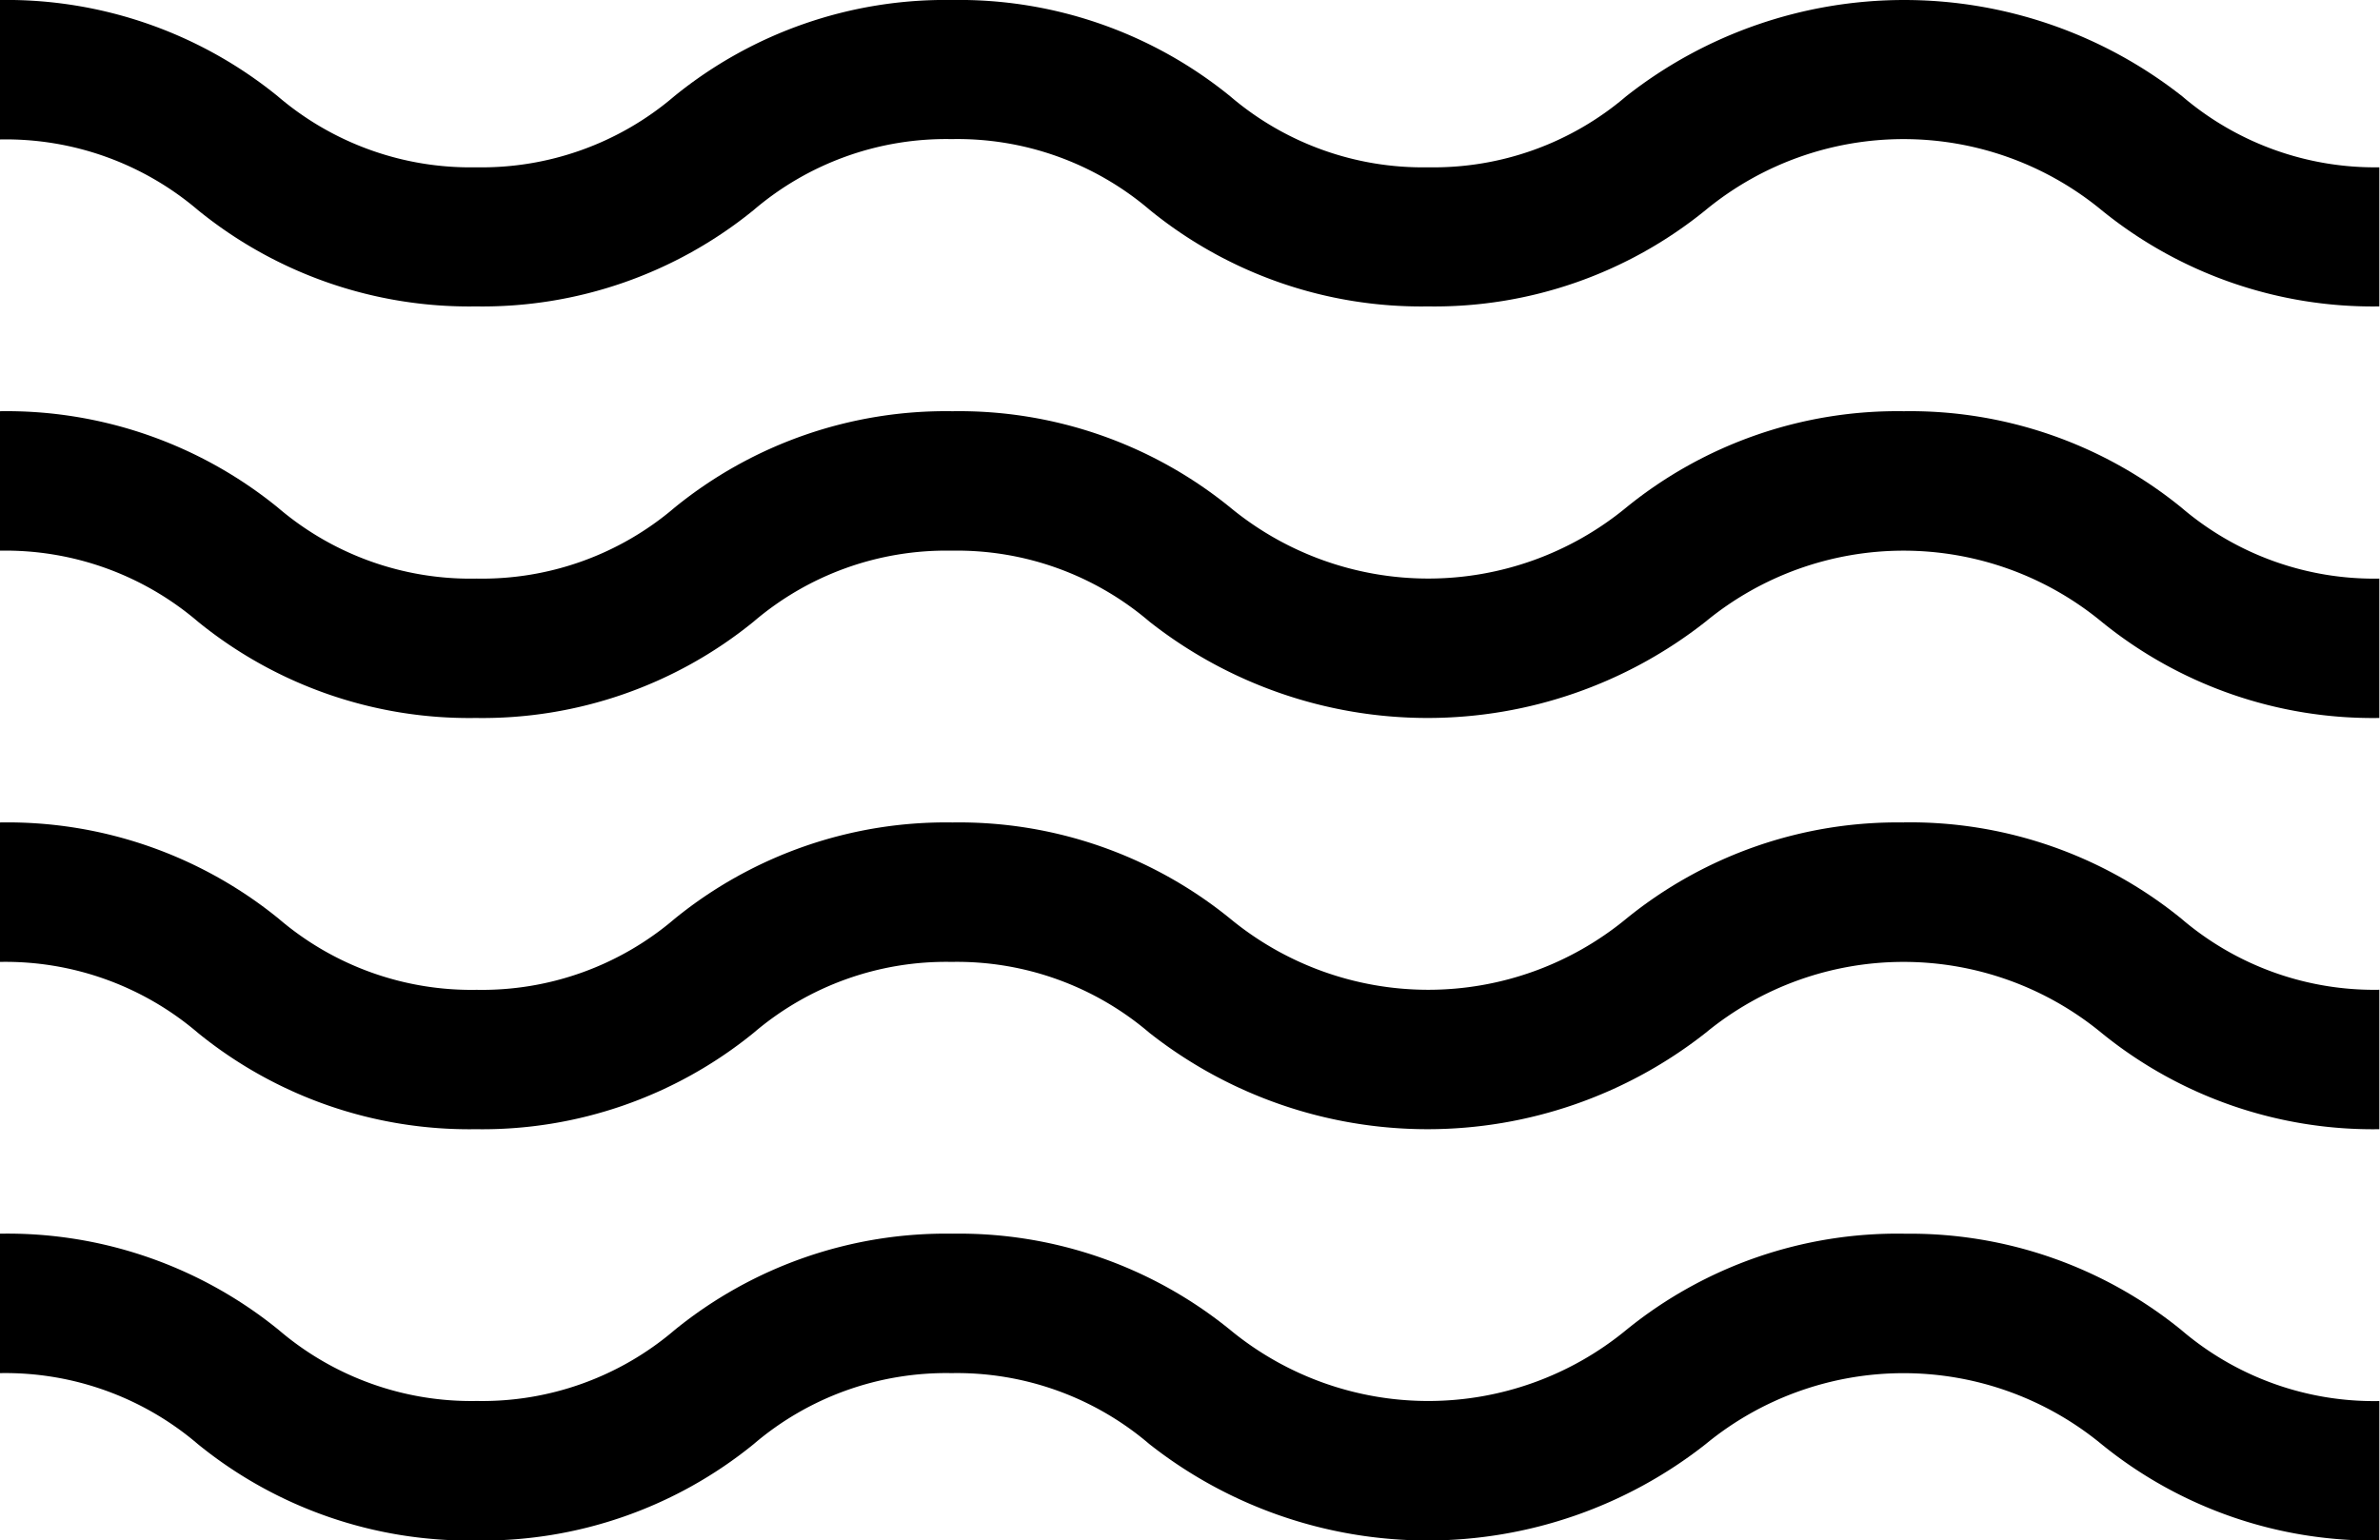
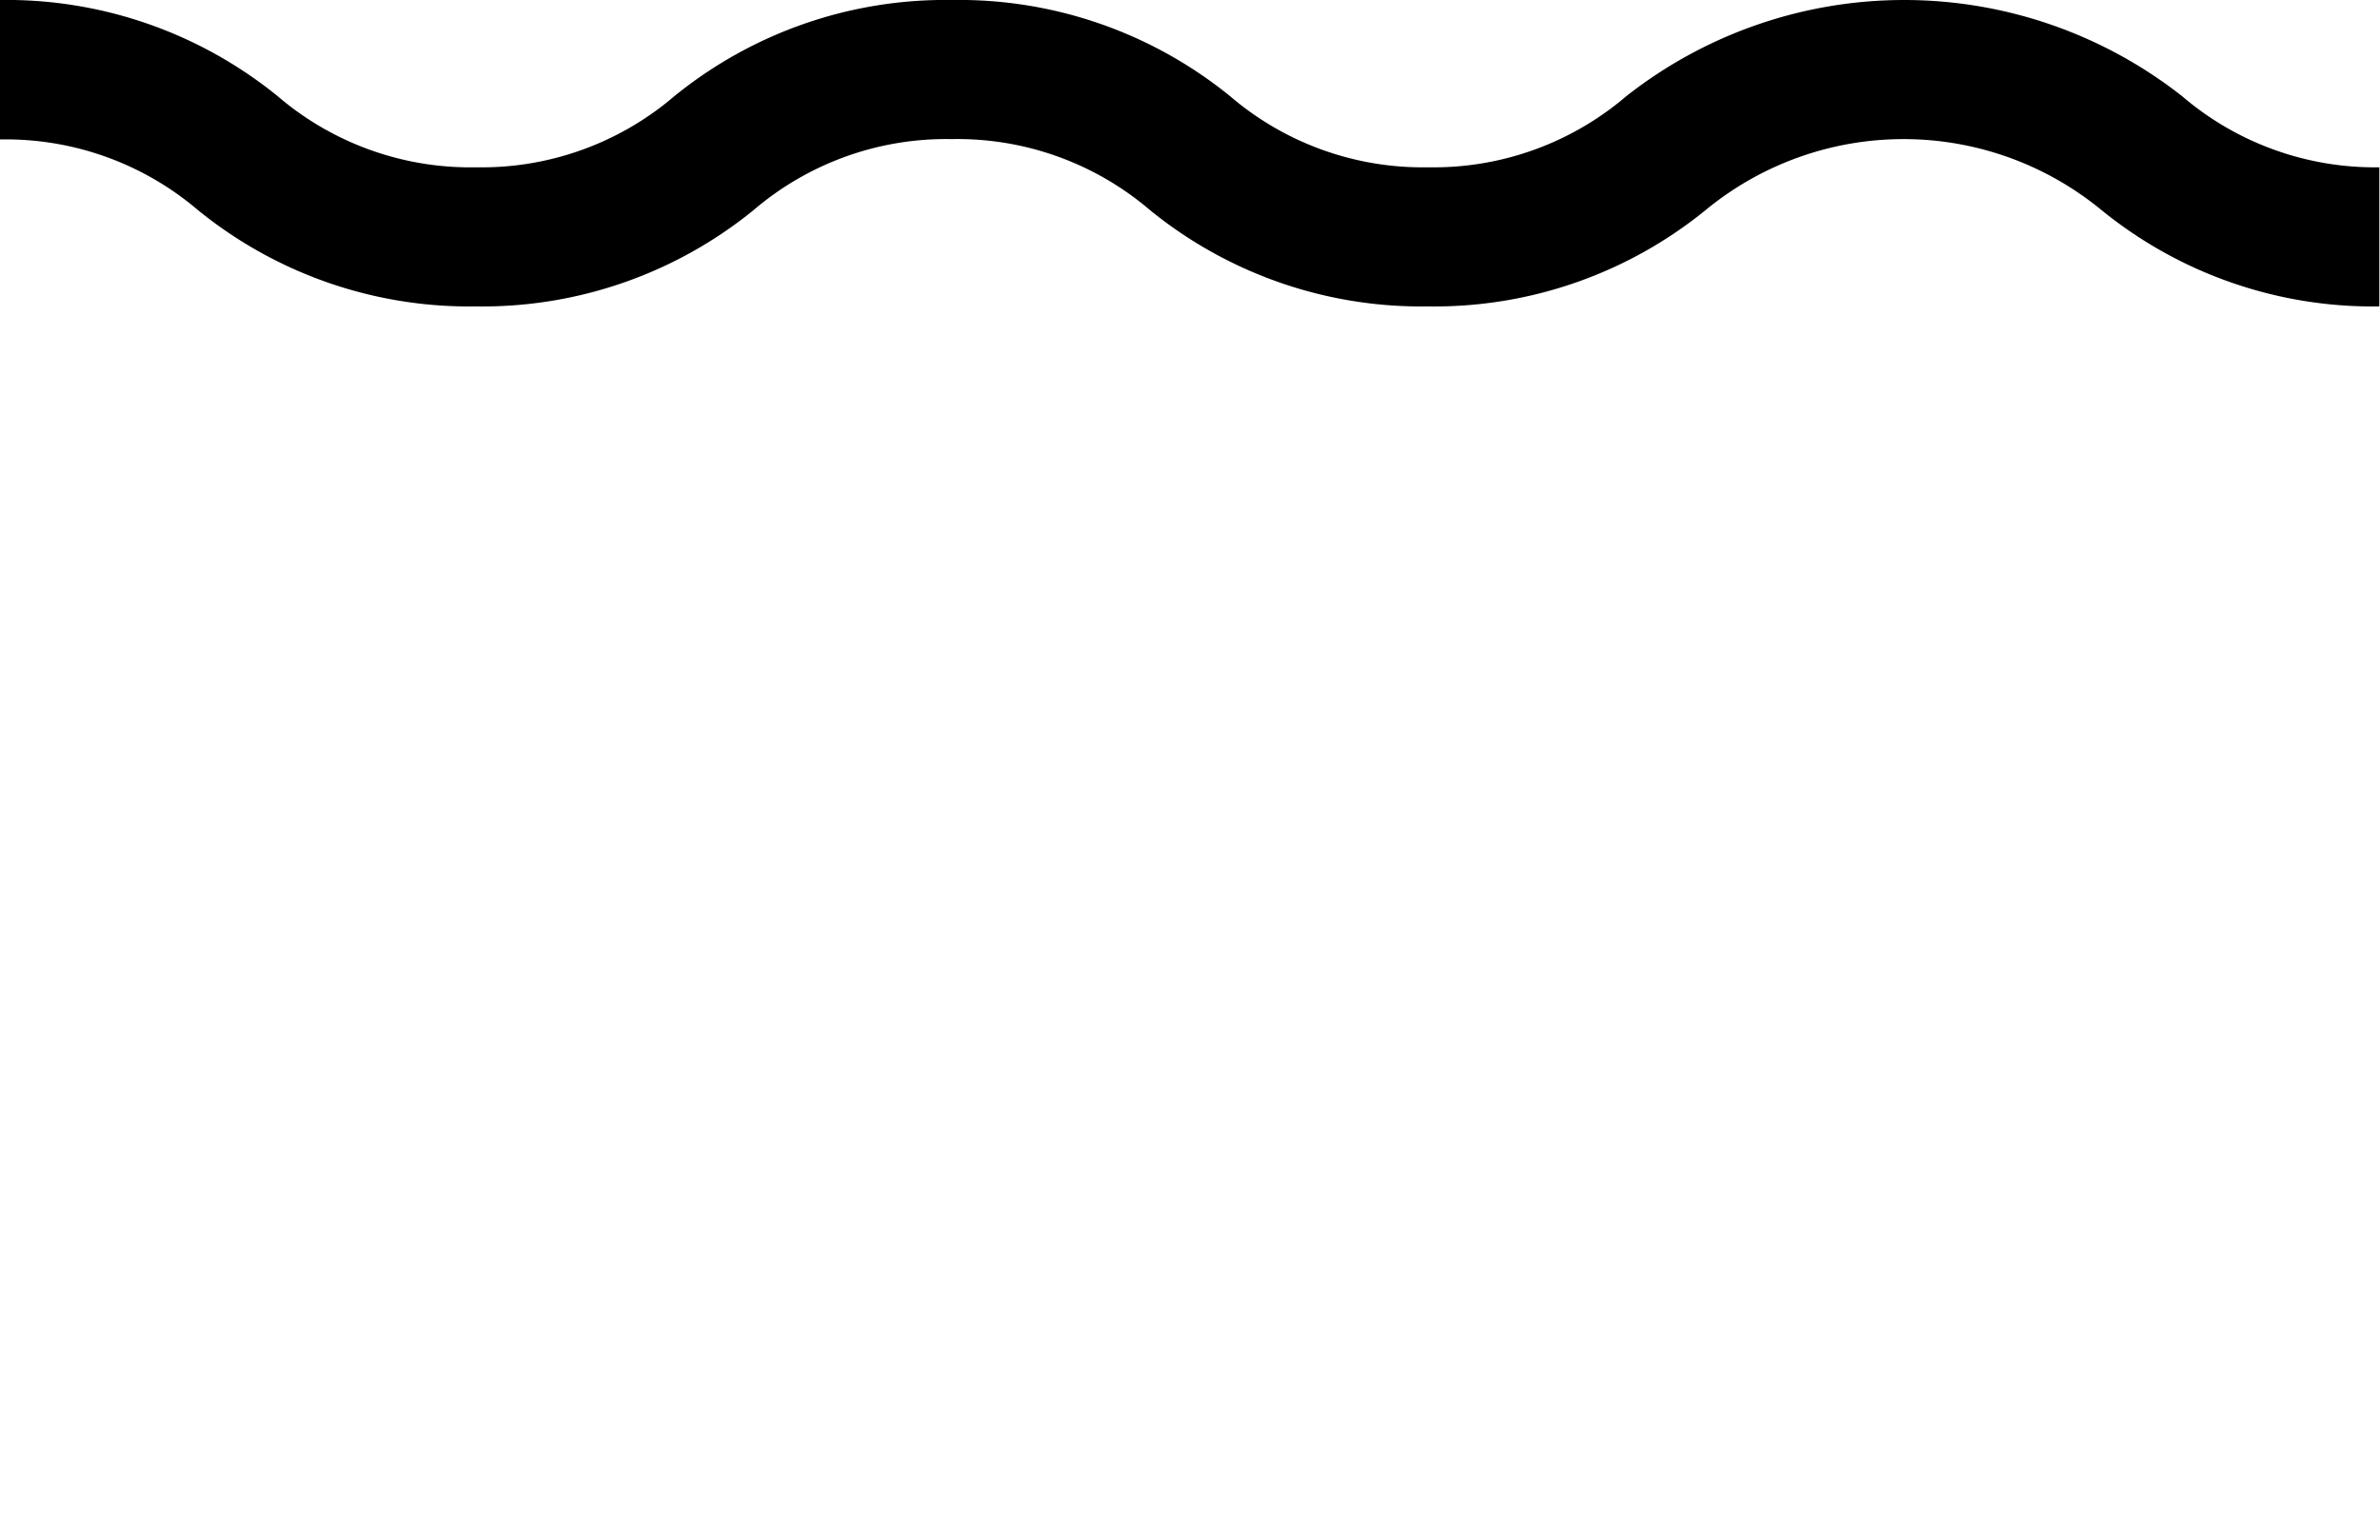
<svg xmlns="http://www.w3.org/2000/svg" id="wave" width="35.117" height="22.734" viewBox="0 0 35.117 22.734">
-   <path id="Tracé_251" data-name="Tracé 251" d="M28.094,265.449a6.341,6.341,0,0,0-4.1,1.422,4.595,4.595,0,0,1-5.84,0,6.339,6.339,0,0,0-4.1-1.422,6.341,6.341,0,0,0-4.1,1.422,4.371,4.371,0,0,1-2.92,1.047,4.371,4.371,0,0,1-2.92-1.047A6.342,6.342,0,0,0,0,265.449v2.058a4.37,4.37,0,0,1,2.92,1.048,6.342,6.342,0,0,0,4.1,1.422,6.341,6.341,0,0,0,4.1-1.422,4.37,4.37,0,0,1,2.92-1.048,4.371,4.371,0,0,1,2.92,1.048,6.633,6.633,0,0,0,8.207,0,4.594,4.594,0,0,1,5.84,0,6.341,6.341,0,0,0,4.1,1.422v-2.058a4.372,4.372,0,0,1-2.92-1.047,6.342,6.342,0,0,0-4.1-1.422Zm0,0" transform="translate(0 -247.242)" fill="#000" />
-   <path id="Tracé_252" data-name="Tracé 252" d="M28.094,88.484a6.341,6.341,0,0,0-4.1,1.422,4.594,4.594,0,0,1-5.84,0,6.341,6.341,0,0,0-4.1-1.422,6.341,6.341,0,0,0-4.1,1.422,4.371,4.371,0,0,1-2.92,1.048A4.371,4.371,0,0,1,4.1,89.906,6.342,6.342,0,0,0,0,88.484v2.058a4.371,4.371,0,0,1,2.92,1.047,6.34,6.34,0,0,0,4.1,1.422,6.341,6.341,0,0,0,4.1-1.422,4.371,4.371,0,0,1,2.92-1.047,4.372,4.372,0,0,1,2.92,1.047,6.632,6.632,0,0,0,8.207,0,4.595,4.595,0,0,1,5.84,0,6.34,6.34,0,0,0,4.1,1.422V90.954a4.372,4.372,0,0,1-2.92-1.048,6.342,6.342,0,0,0-4.1-1.422Zm0,0" transform="translate(0 -82.415)" fill="#000" />
-   <path id="Tracé_253" data-name="Tracé 253" d="M28.094,176.969a6.341,6.341,0,0,0-4.1,1.422,4.594,4.594,0,0,1-5.84,0,6.341,6.341,0,0,0-4.1-1.422,6.341,6.341,0,0,0-4.1,1.422,4.371,4.371,0,0,1-2.92,1.048,4.371,4.371,0,0,1-2.92-1.048A6.342,6.342,0,0,0,0,176.969v2.058a4.371,4.371,0,0,1,2.92,1.047,6.341,6.341,0,0,0,4.1,1.422,6.341,6.341,0,0,0,4.1-1.422,4.371,4.371,0,0,1,2.92-1.047,4.372,4.372,0,0,1,2.92,1.047,6.632,6.632,0,0,0,8.207,0,4.595,4.595,0,0,1,5.84,0,6.341,6.341,0,0,0,4.1,1.422v-2.058a4.372,4.372,0,0,1-2.92-1.048,6.342,6.342,0,0,0-4.1-1.422Zm0,0" transform="translate(0 -164.831)" fill="#000" />
  <path id="Tracé_254" data-name="Tracé 254" d="M32.2,1.422a6.632,6.632,0,0,0-8.207,0,4.373,4.373,0,0,1-2.92,1.047,4.371,4.371,0,0,1-2.92-1.047A6.34,6.34,0,0,0,14.047,0a6.339,6.339,0,0,0-4.1,1.422,4.371,4.371,0,0,1-2.92,1.047A4.371,4.371,0,0,1,4.1,1.422,6.341,6.341,0,0,0,0,0V2.058A4.371,4.371,0,0,1,2.92,3.1a6.34,6.34,0,0,0,4.1,1.422,6.339,6.339,0,0,0,4.1-1.422,4.371,4.371,0,0,1,2.92-1.047A4.372,4.372,0,0,1,16.967,3.1a6.339,6.339,0,0,0,4.1,1.422,6.341,6.341,0,0,0,4.1-1.422,4.595,4.595,0,0,1,5.84,0,6.34,6.34,0,0,0,4.1,1.422V2.469A4.372,4.372,0,0,1,32.2,1.422Zm0,0" transform="translate(0)" fill="#000" />
</svg>